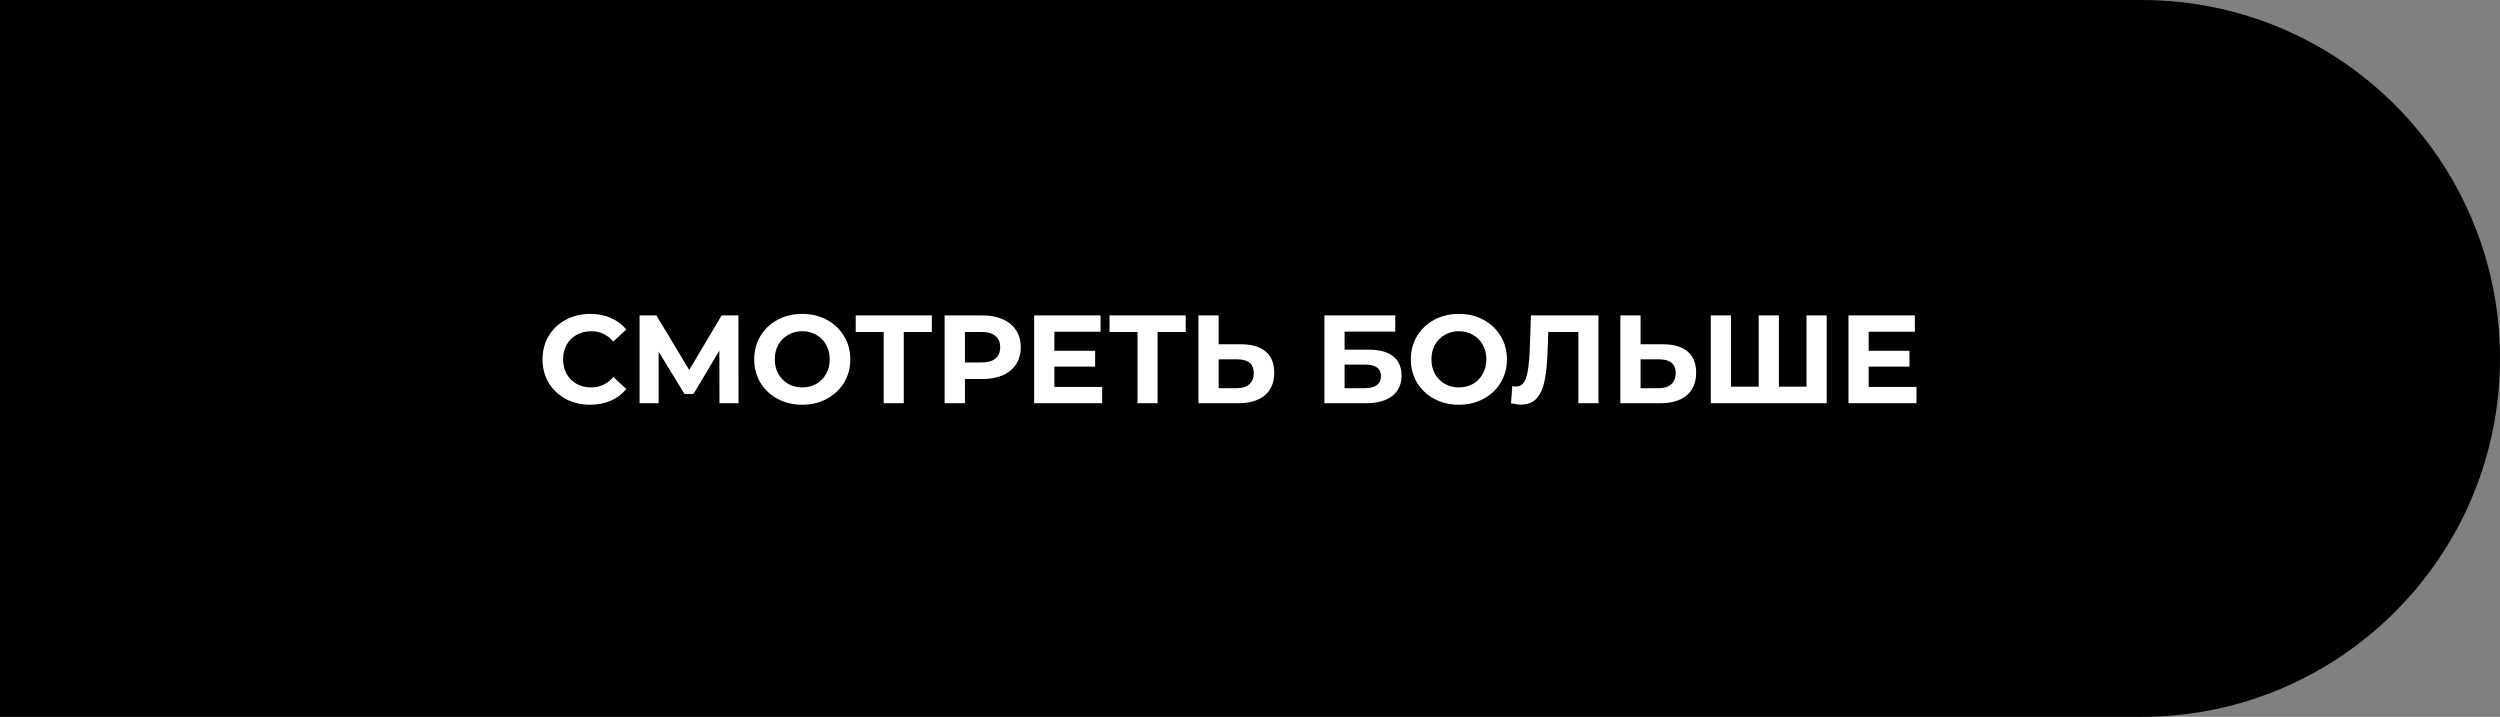
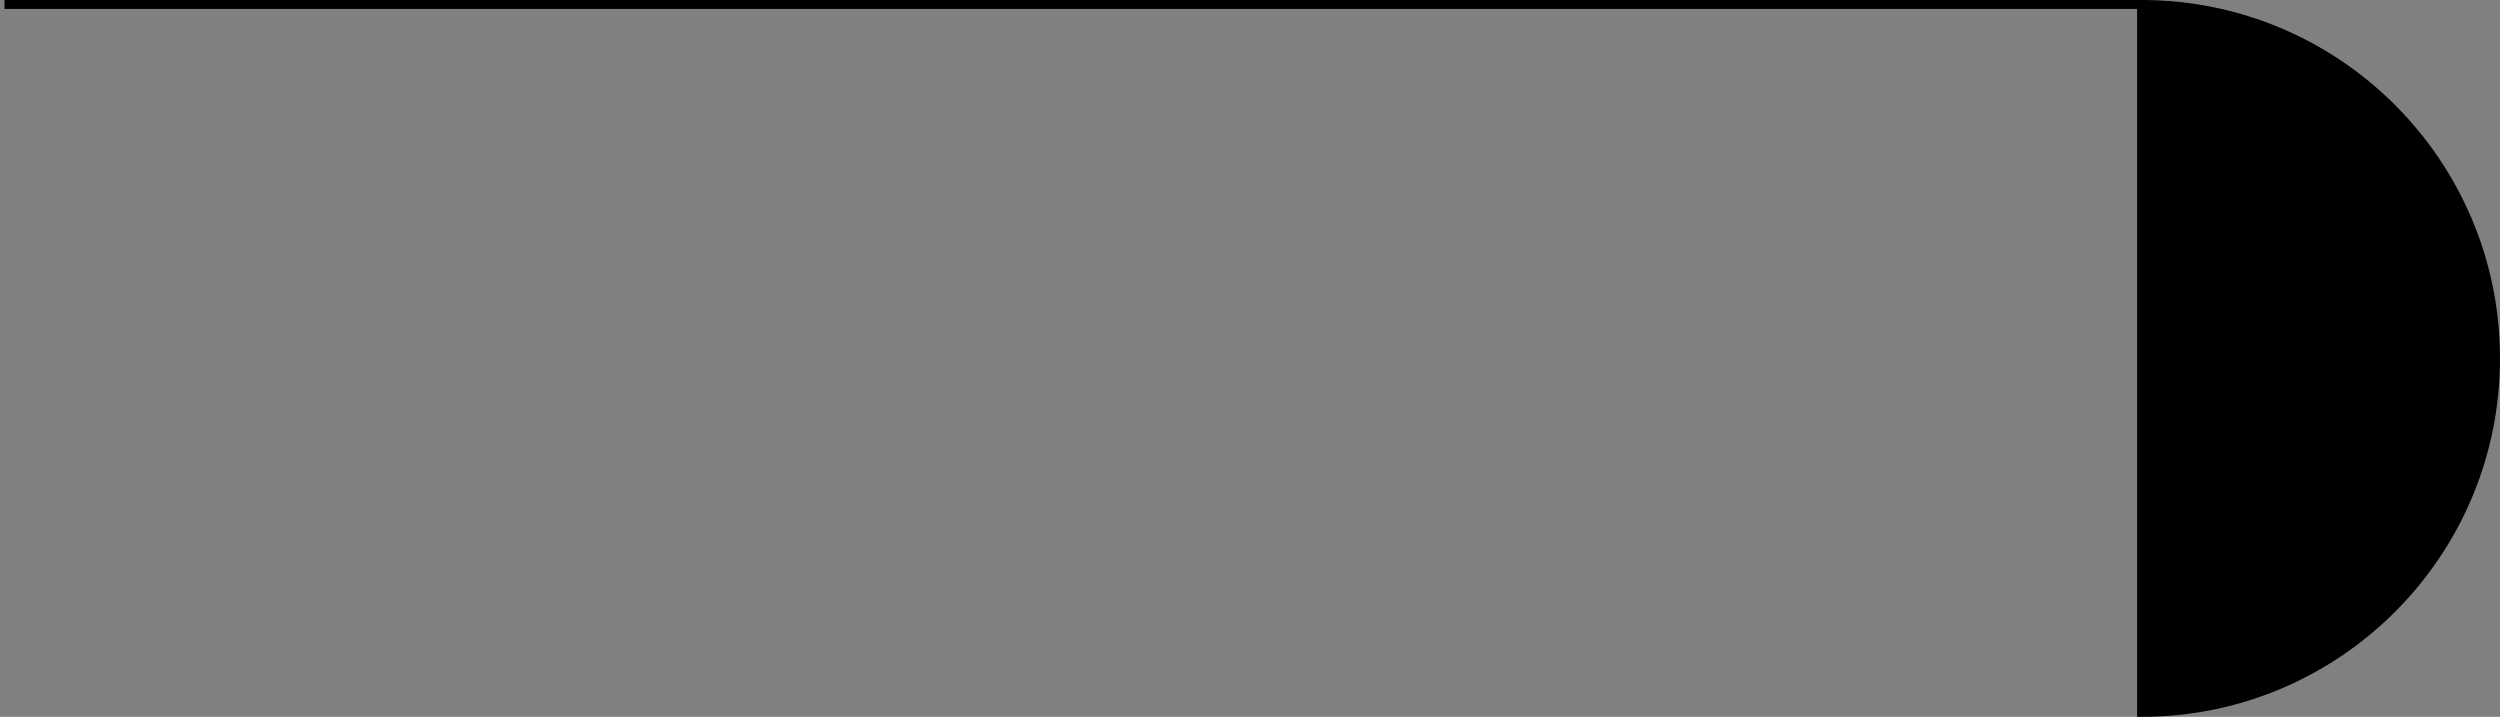
<svg xmlns="http://www.w3.org/2000/svg" width="279" height="80" viewBox="0 0 279 80" fill="none">
  <rect x="0" y="0" width="279" height="80" fill="#808080" stroke="none" />
-   <path d="M0.5 0.5H239C260.815 0.5 278.5 18.185 278.5 40C278.5 61.815 260.815 79.5 239 79.5H0.5V0.5Z" fill="black" stroke="black" />
-   <path d="M65.852 45.168C64.853 45.168 63.948 44.953 63.136 44.524C62.333 44.085 61.699 43.483 61.232 42.718C60.775 41.943 60.546 41.071 60.546 40.1C60.546 39.129 60.775 38.261 61.232 37.496C61.699 36.721 62.333 36.119 63.136 35.69C63.948 35.251 64.858 35.032 65.866 35.032C66.715 35.032 67.481 35.181 68.162 35.48C68.853 35.779 69.431 36.208 69.898 36.768L68.442 38.112C67.779 37.347 66.958 36.964 65.978 36.964C65.371 36.964 64.83 37.099 64.354 37.37C63.878 37.631 63.505 38 63.234 38.476C62.973 38.952 62.842 39.493 62.842 40.1C62.842 40.707 62.973 41.248 63.234 41.724C63.505 42.2 63.878 42.573 64.354 42.844C64.83 43.105 65.371 43.236 65.978 43.236C66.958 43.236 67.779 42.849 68.442 42.074L69.898 43.418C69.431 43.987 68.853 44.421 68.162 44.72C67.471 45.019 66.701 45.168 65.852 45.168ZM80.294 45L80.28 39.134L77.396 43.964H76.388L73.504 39.246V45H71.376V35.2H73.252L76.92 41.29L80.532 35.2H82.408L82.422 45H80.294ZM89.533 45.168C88.515 45.168 87.596 44.949 86.775 44.51C85.963 44.071 85.323 43.469 84.857 42.704C84.399 41.929 84.171 41.061 84.171 40.1C84.171 39.139 84.399 38.275 84.857 37.51C85.323 36.735 85.963 36.129 86.775 35.69C87.596 35.251 88.515 35.032 89.533 35.032C90.55 35.032 91.465 35.251 92.277 35.69C93.089 36.129 93.728 36.735 94.195 37.51C94.661 38.275 94.895 39.139 94.895 40.1C94.895 41.061 94.661 41.929 94.195 42.704C93.728 43.469 93.089 44.071 92.277 44.51C91.465 44.949 90.55 45.168 89.533 45.168ZM89.533 43.236C90.111 43.236 90.634 43.105 91.101 42.844C91.567 42.573 91.931 42.2 92.193 41.724C92.463 41.248 92.599 40.707 92.599 40.1C92.599 39.493 92.463 38.952 92.193 38.476C91.931 38 91.567 37.631 91.101 37.37C90.634 37.099 90.111 36.964 89.533 36.964C88.954 36.964 88.431 37.099 87.965 37.37C87.498 37.631 87.129 38 86.859 38.476C86.597 38.952 86.467 39.493 86.467 40.1C86.467 40.707 86.597 41.248 86.859 41.724C87.129 42.2 87.498 42.573 87.965 42.844C88.431 43.105 88.954 43.236 89.533 43.236ZM103.995 37.048H100.859V45H98.619V37.048H95.497V35.2H103.995V37.048ZM109.661 35.2C110.529 35.2 111.281 35.345 111.915 35.634C112.559 35.923 113.054 36.334 113.399 36.866C113.745 37.398 113.917 38.028 113.917 38.756C113.917 39.475 113.745 40.105 113.399 40.646C113.054 41.178 112.559 41.589 111.915 41.878C111.281 42.158 110.529 42.298 109.661 42.298H107.687V45H105.419V35.2H109.661ZM109.535 40.45C110.217 40.45 110.735 40.305 111.089 40.016C111.444 39.717 111.621 39.297 111.621 38.756C111.621 38.205 111.444 37.785 111.089 37.496C110.735 37.197 110.217 37.048 109.535 37.048H107.687V40.45H109.535ZM123.001 43.18V45H115.413V35.2H122.819V37.02H117.667V39.148H122.217V40.912H117.667V43.18H123.001ZM132.323 37.048H129.187V45H126.947V37.048H123.825V35.2H132.323V37.048ZM138.493 38.42C139.688 38.42 140.603 38.686 141.237 39.218C141.881 39.75 142.203 40.539 142.203 41.584C142.203 42.695 141.849 43.544 141.139 44.132C140.439 44.711 139.45 45 138.171 45H133.747V35.2H136.001V38.42H138.493ZM138.045 43.32C138.633 43.32 139.091 43.175 139.417 42.886C139.753 42.597 139.921 42.177 139.921 41.626C139.921 40.609 139.296 40.1 138.045 40.1H136.001V43.32H138.045ZM147.802 35.2H155.712V37.006H150.056V39.022H152.772C153.957 39.022 154.858 39.269 155.474 39.764C156.099 40.259 156.412 40.973 156.412 41.906C156.412 42.886 156.067 43.647 155.376 44.188C154.685 44.729 153.71 45 152.45 45H147.802V35.2ZM152.324 43.32C152.903 43.32 153.346 43.208 153.654 42.984C153.962 42.751 154.116 42.415 154.116 41.976C154.116 41.117 153.519 40.688 152.324 40.688H150.056V43.32H152.324ZM162.814 45.168C161.797 45.168 160.877 44.949 160.056 44.51C159.244 44.071 158.605 43.469 158.138 42.704C157.681 41.929 157.452 41.061 157.452 40.1C157.452 39.139 157.681 38.275 158.138 37.51C158.605 36.735 159.244 36.129 160.056 35.69C160.877 35.251 161.797 35.032 162.814 35.032C163.831 35.032 164.746 35.251 165.558 35.69C166.37 36.129 167.009 36.735 167.476 37.51C167.943 38.275 168.176 39.139 168.176 40.1C168.176 41.061 167.943 41.929 167.476 42.704C167.009 43.469 166.37 44.071 165.558 44.51C164.746 44.949 163.831 45.168 162.814 45.168ZM162.814 43.236C163.393 43.236 163.915 43.105 164.382 42.844C164.849 42.573 165.213 42.2 165.474 41.724C165.745 41.248 165.88 40.707 165.88 40.1C165.88 39.493 165.745 38.952 165.474 38.476C165.213 38 164.849 37.631 164.382 37.37C163.915 37.099 163.393 36.964 162.814 36.964C162.235 36.964 161.713 37.099 161.246 37.37C160.779 37.631 160.411 38 160.14 38.476C159.879 38.952 159.748 39.493 159.748 40.1C159.748 40.707 159.879 41.248 160.14 41.724C160.411 42.2 160.779 42.573 161.246 42.844C161.713 43.105 162.235 43.236 162.814 43.236ZM178.386 35.2V45H176.146V37.048H172.786L172.716 39.092C172.669 40.483 172.557 41.612 172.38 42.48C172.202 43.339 171.904 44.001 171.484 44.468C171.073 44.925 170.494 45.154 169.748 45.154C169.44 45.154 169.066 45.103 168.628 45L168.768 43.082C168.889 43.119 169.024 43.138 169.174 43.138C169.715 43.138 170.093 42.821 170.308 42.186C170.522 41.542 170.658 40.539 170.714 39.176L170.854 35.2H178.386ZM185.579 38.42C186.774 38.42 187.689 38.686 188.323 39.218C188.967 39.75 189.289 40.539 189.289 41.584C189.289 42.695 188.935 43.544 188.225 44.132C187.525 44.711 186.536 45 185.257 45H180.833V35.2H183.087V38.42H185.579ZM185.131 43.32C185.719 43.32 186.177 43.175 186.503 42.886C186.839 42.597 187.007 42.177 187.007 41.626C187.007 40.609 186.382 40.1 185.131 40.1H183.087V43.32H185.131ZM203.859 35.2V45H190.923V35.2H193.177V43.152H196.271V35.2H198.525V43.152H201.605V35.2H203.859ZM213.878 43.18V45H206.29V35.2H213.696V37.02H208.544V39.148H213.094V40.912H208.544V43.18H213.878Z" fill="white" />
+   <path d="M0.5 0.5H239C260.815 0.5 278.5 18.185 278.5 40C278.5 61.815 260.815 79.5 239 79.5V0.5Z" fill="black" stroke="black" />
</svg>